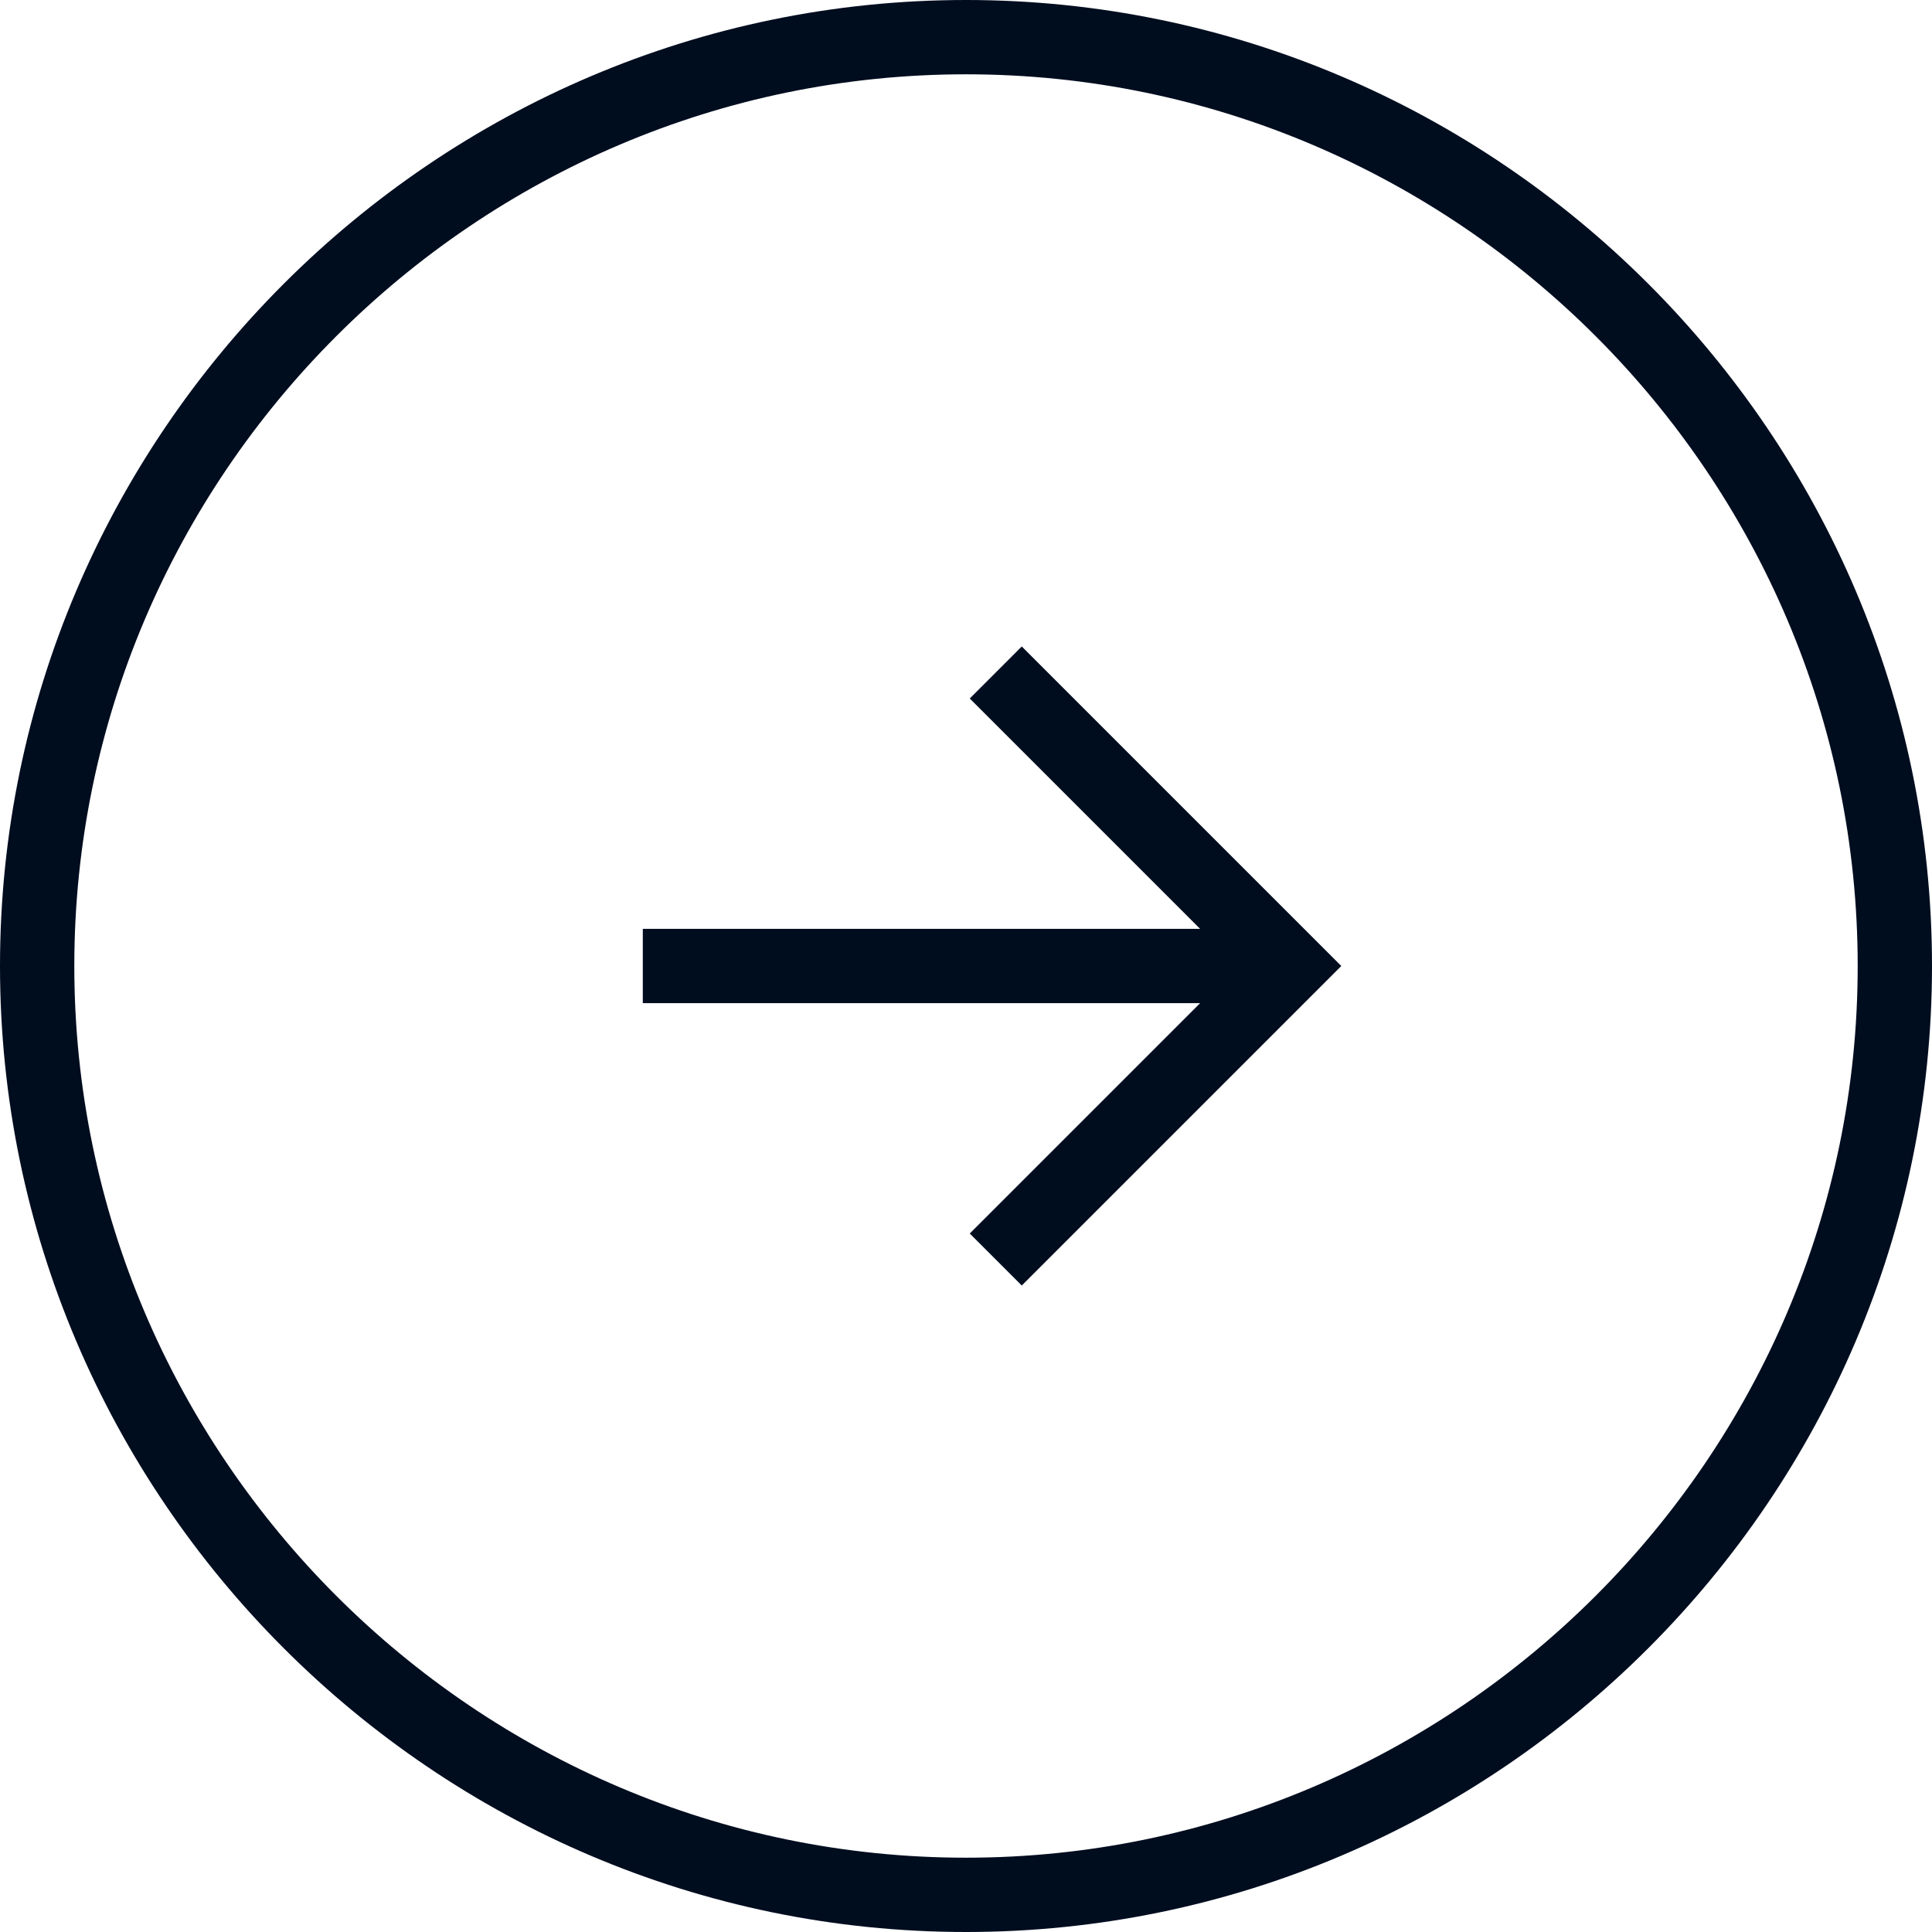
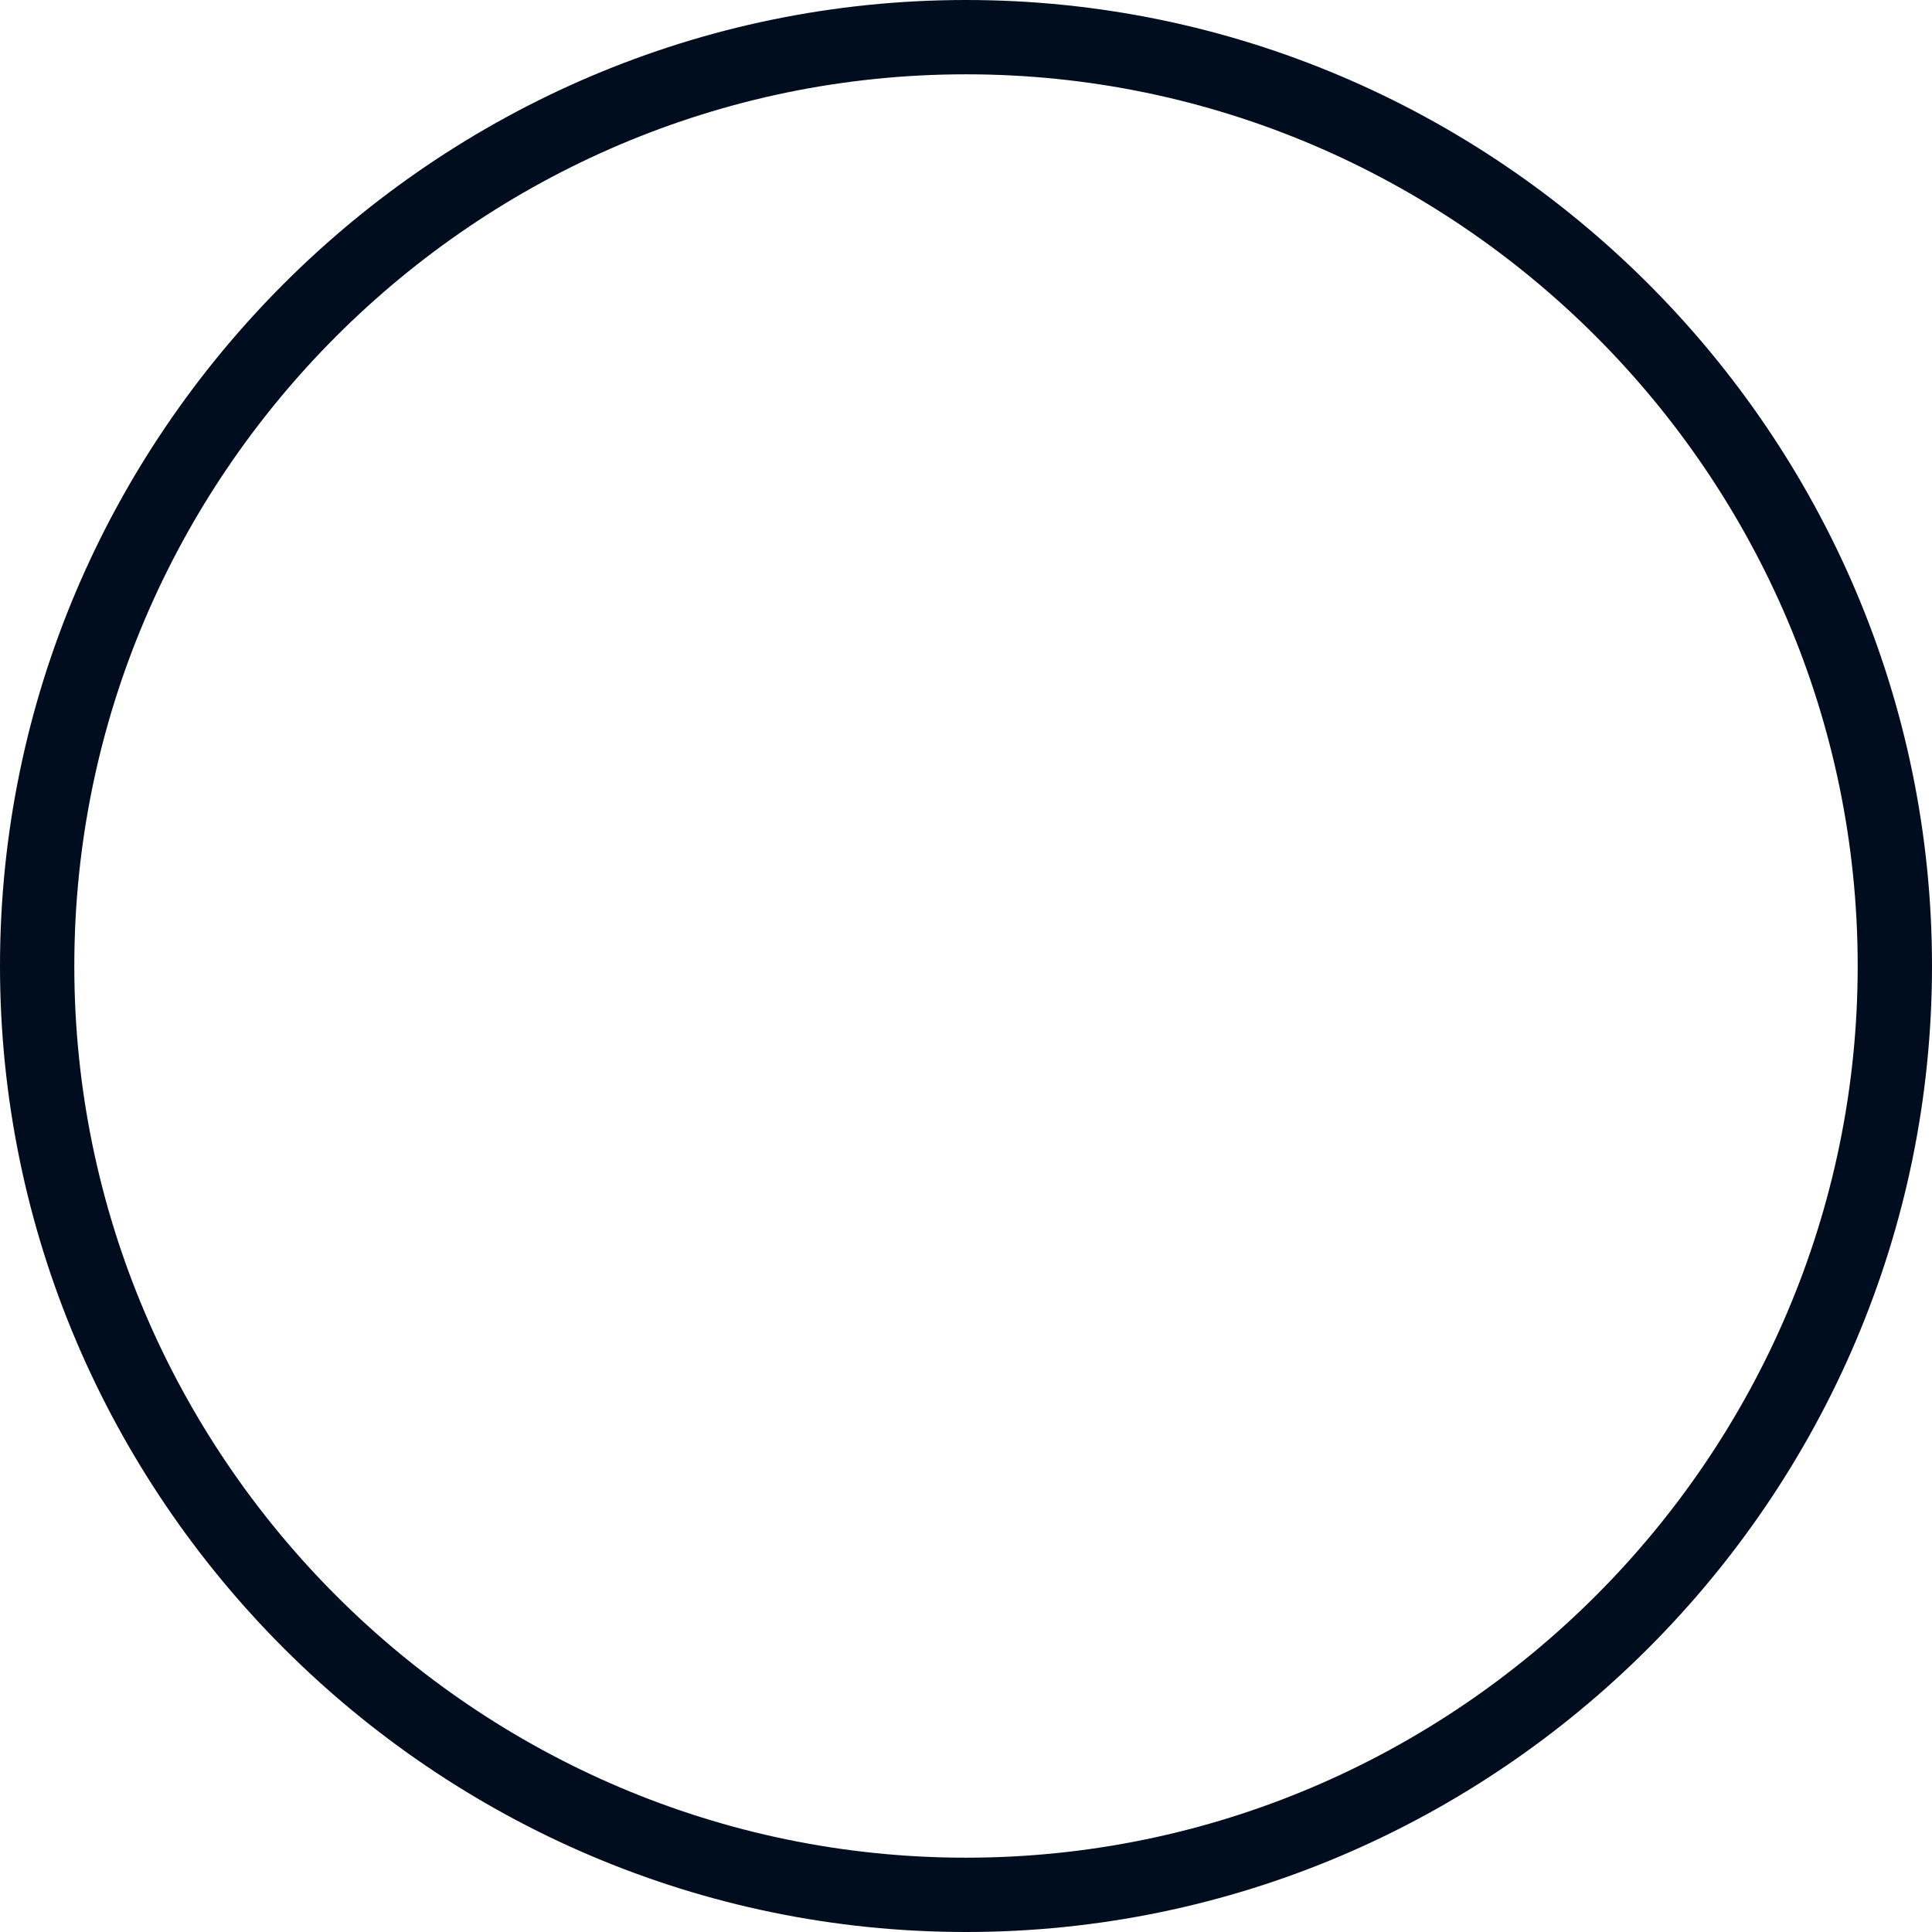
<svg xmlns="http://www.w3.org/2000/svg" width="52" height="52" viewBox="0 0 52 52" fill="none">
  <g id="Group 21">
    <path id="Vector" d="M26 52C40.3 52 52 40.3 52 26C52 11.7 40.3 0 26 0C11.7 0 0 11.7 0 26C0 40.3 11.7 52 26 52ZM26 2C39.2 2 50 12.8 50 26C50 39.2 39.2 50 26 50C12.8 50 2 39.2 2 26C2 12.8 12.8 2 26 2Z" fill="#000D1F" />
-     <path id="Vector_2" d="M26.101 33.2L27.501 34.6L36.101 26L27.501 17.4L26.101 18.8L32.301 25H17.301V27H32.301L26.101 33.2Z" fill="#000D1F" />
  </g>
</svg>